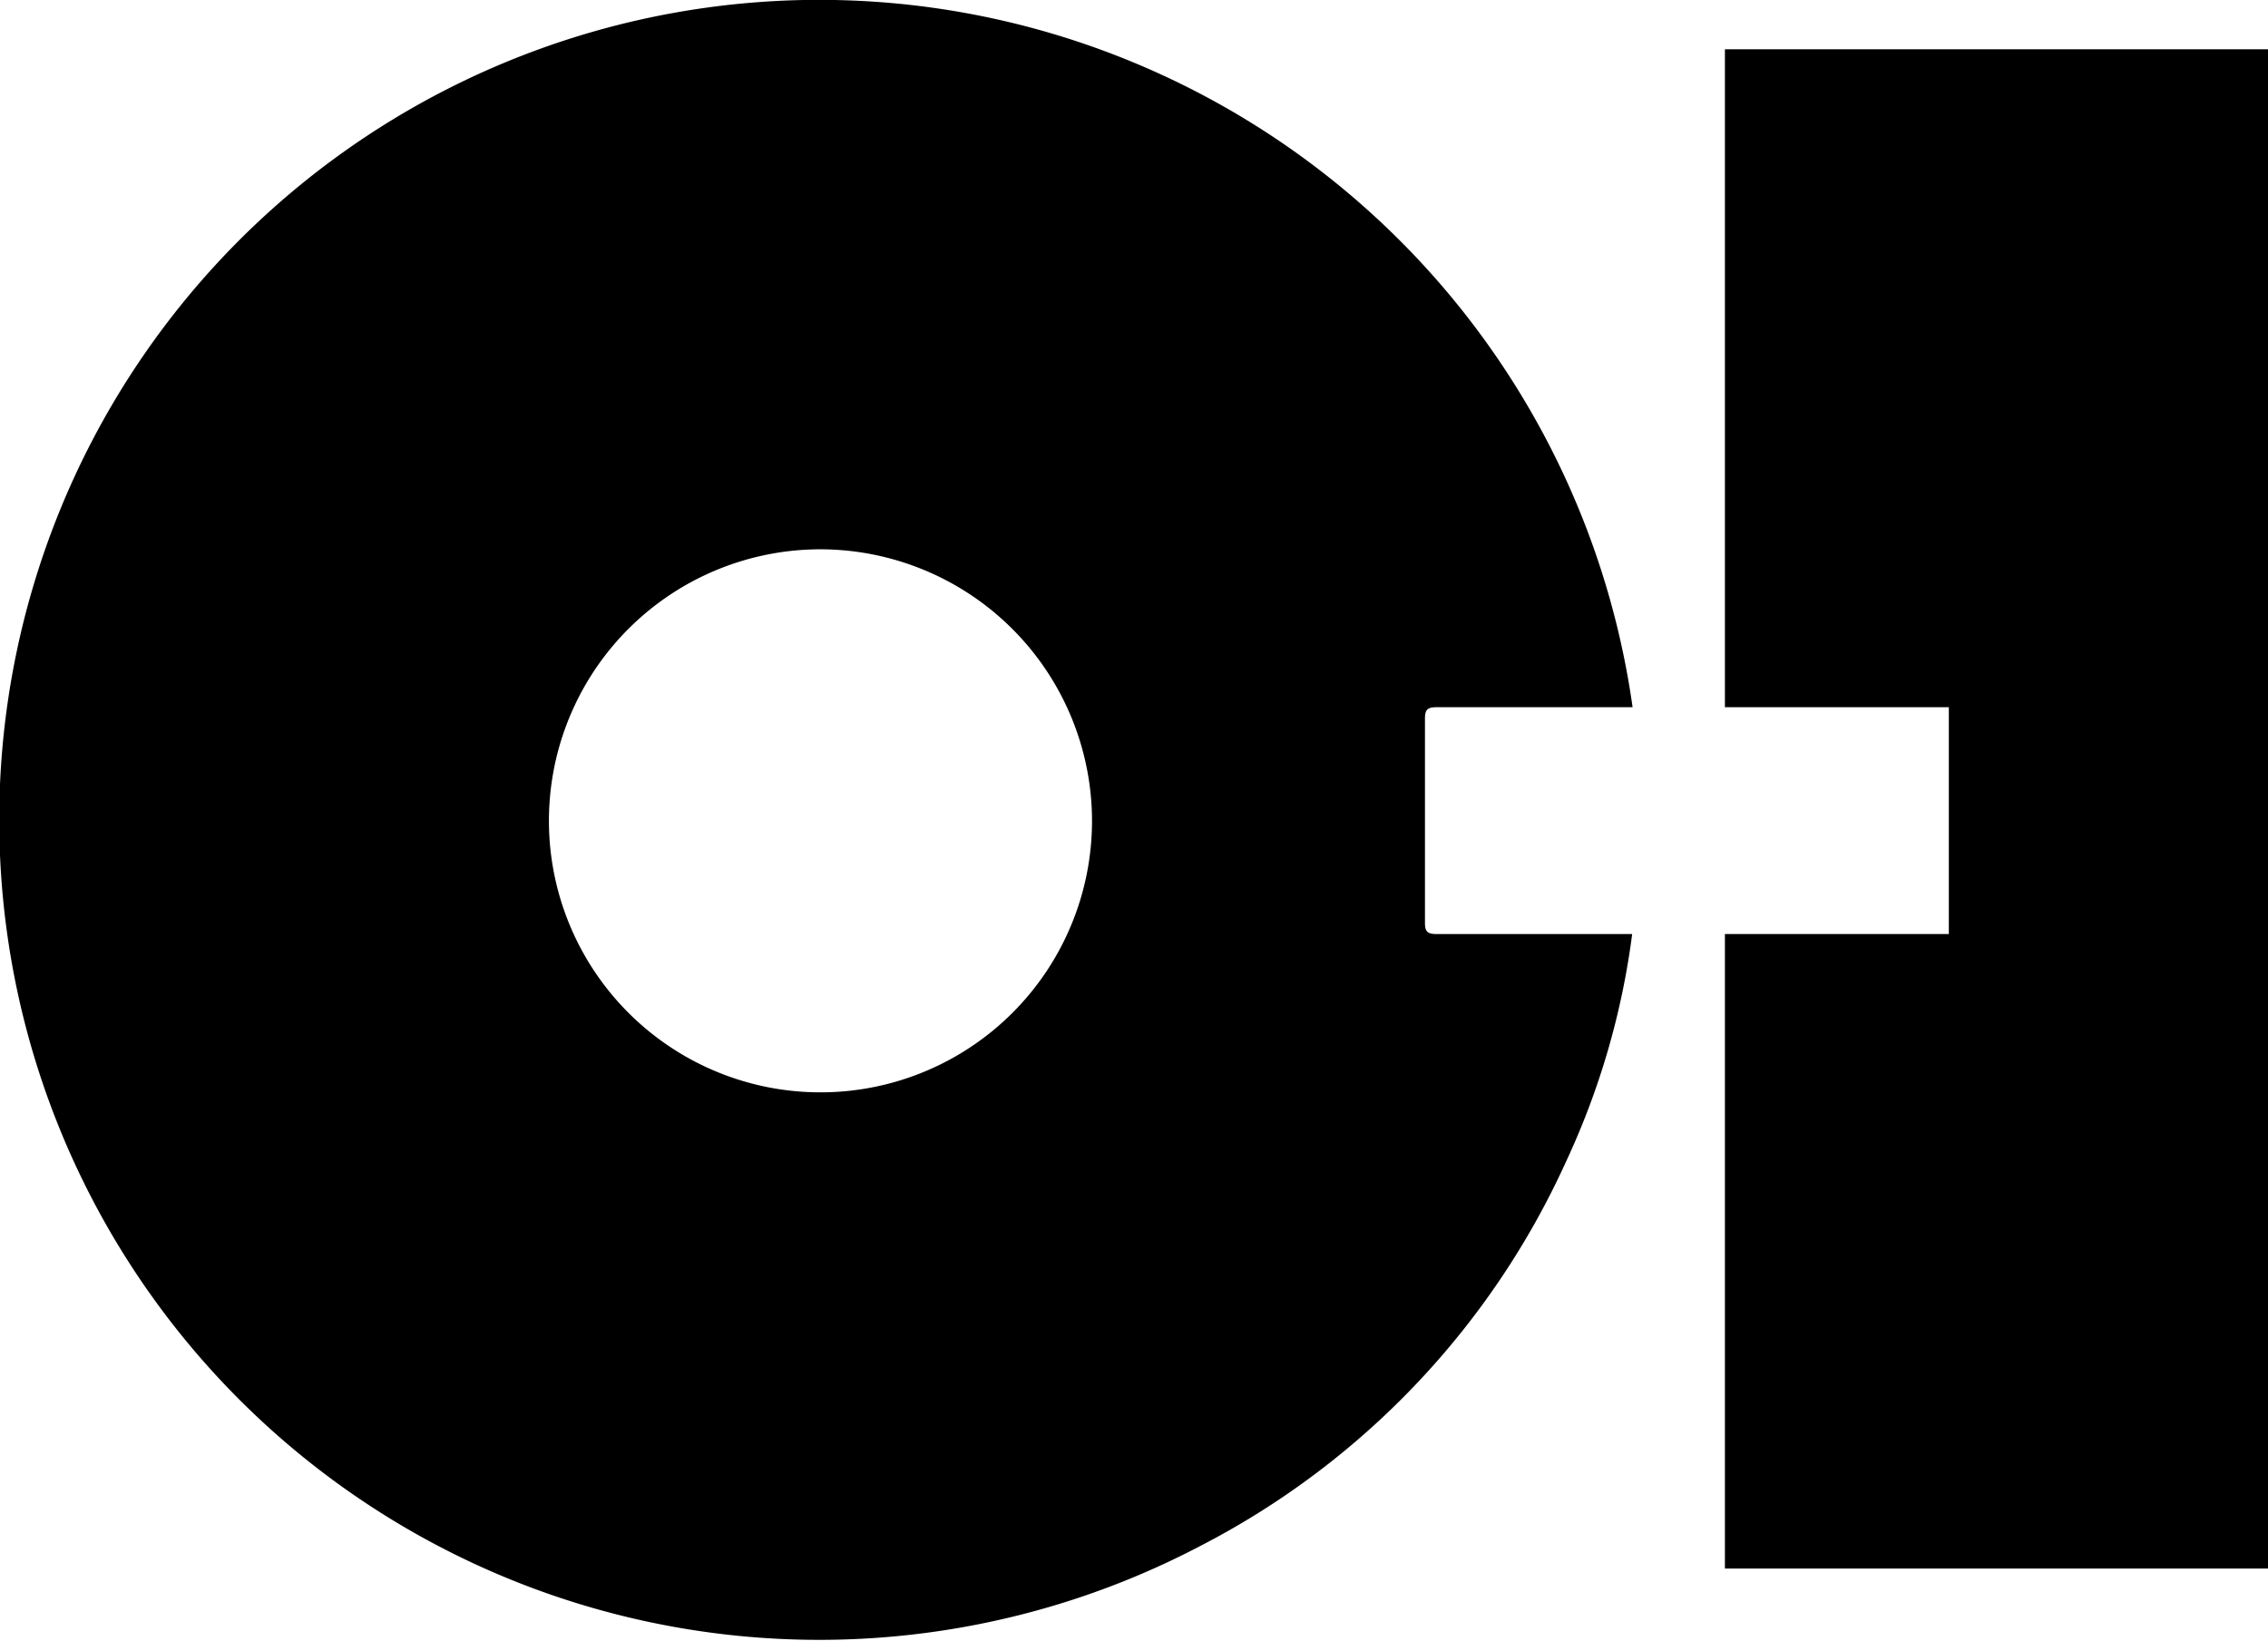
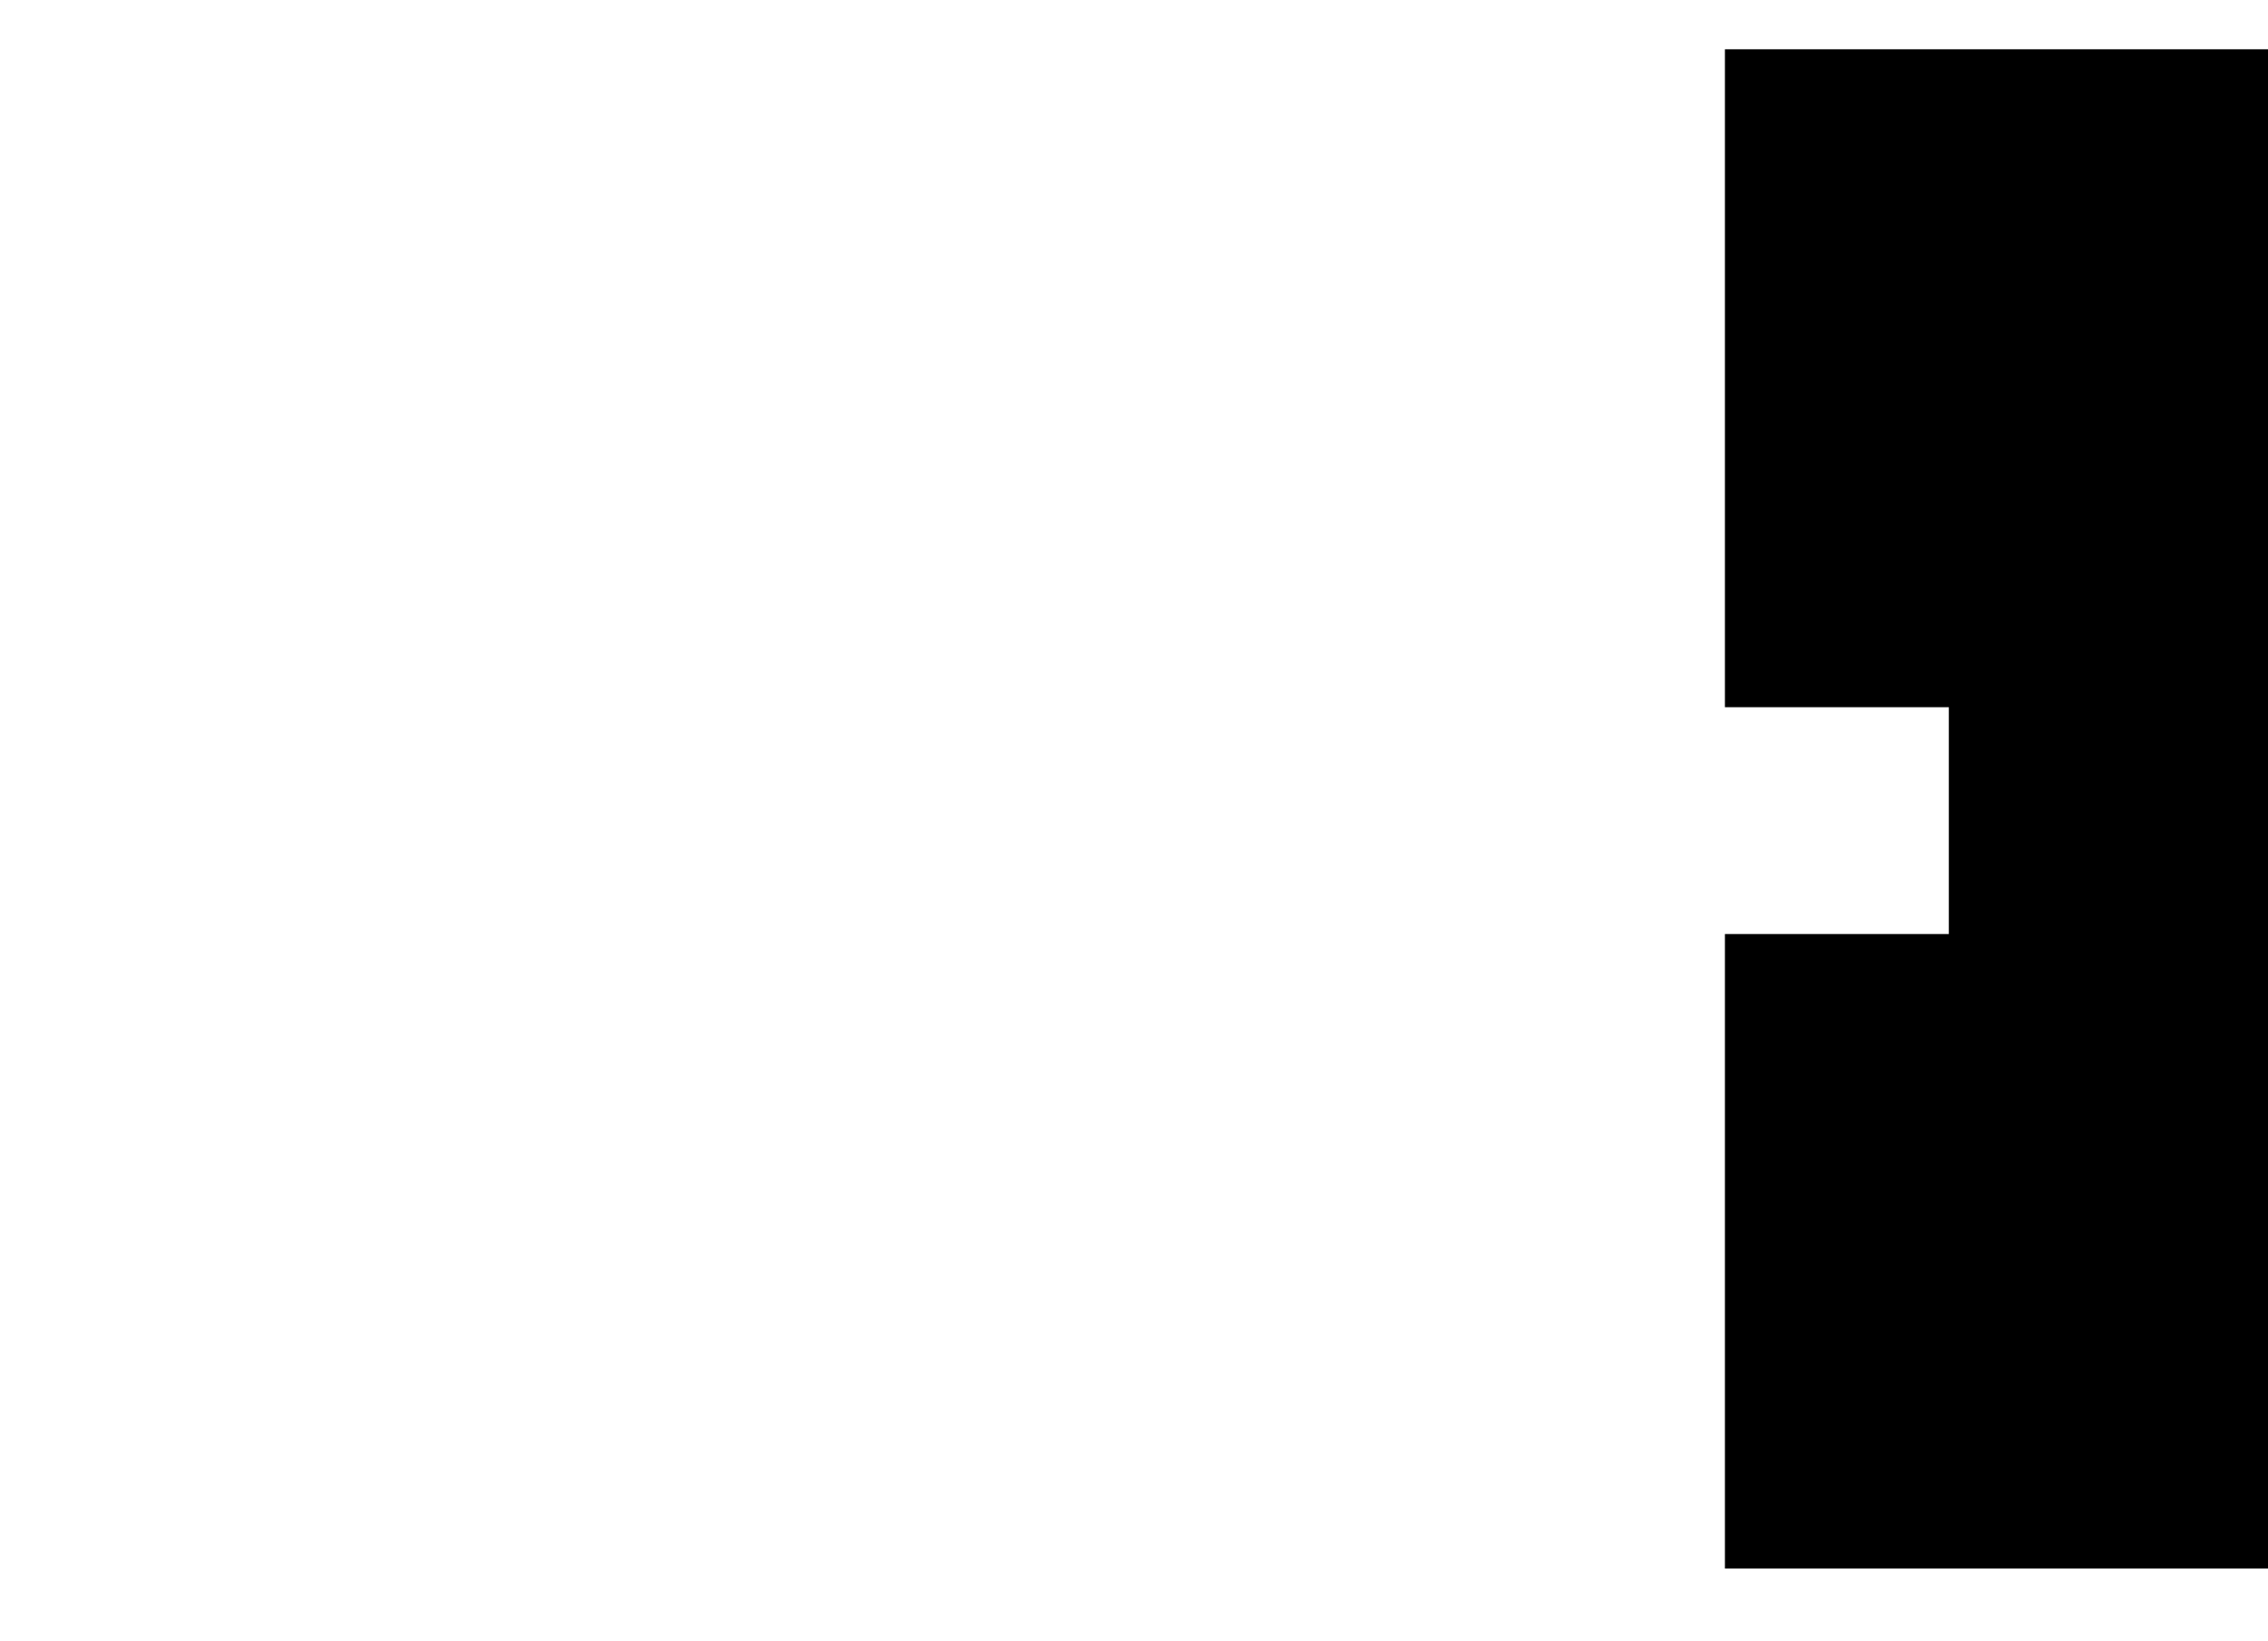
<svg xmlns="http://www.w3.org/2000/svg" viewBox="0 0 54.29 39.28">
  <g id="Layer_2" data-name="Layer 2">
    <g id="Layer_1-2" data-name="Layer 1">
-       <path d="M39.08,16.93h-.3c-1.46,0-2.93,0-4.39,0-.21,0-.28.05-.28.27,0,1.63,0,3.27,0,4.9,0,.22.08.26.28.26h4.68a18.46,18.46,0,0,1-1.57,5.42A19.36,19.36,0,0,1,28.75,37,19.63,19.63,0,1,1,26.54,1.26,19.68,19.68,0,0,1,39.08,16.93ZM19.66,13.15a6.5,6.5,0,1,0,6.48,6.51A6.51,6.51,0,0,0,19.66,13.15Z" />
      <path d="M46.65,16.93H41.29V1.18h13V37.55h-13V22.36h5.36Z" />
    </g>
  </g>
</svg>